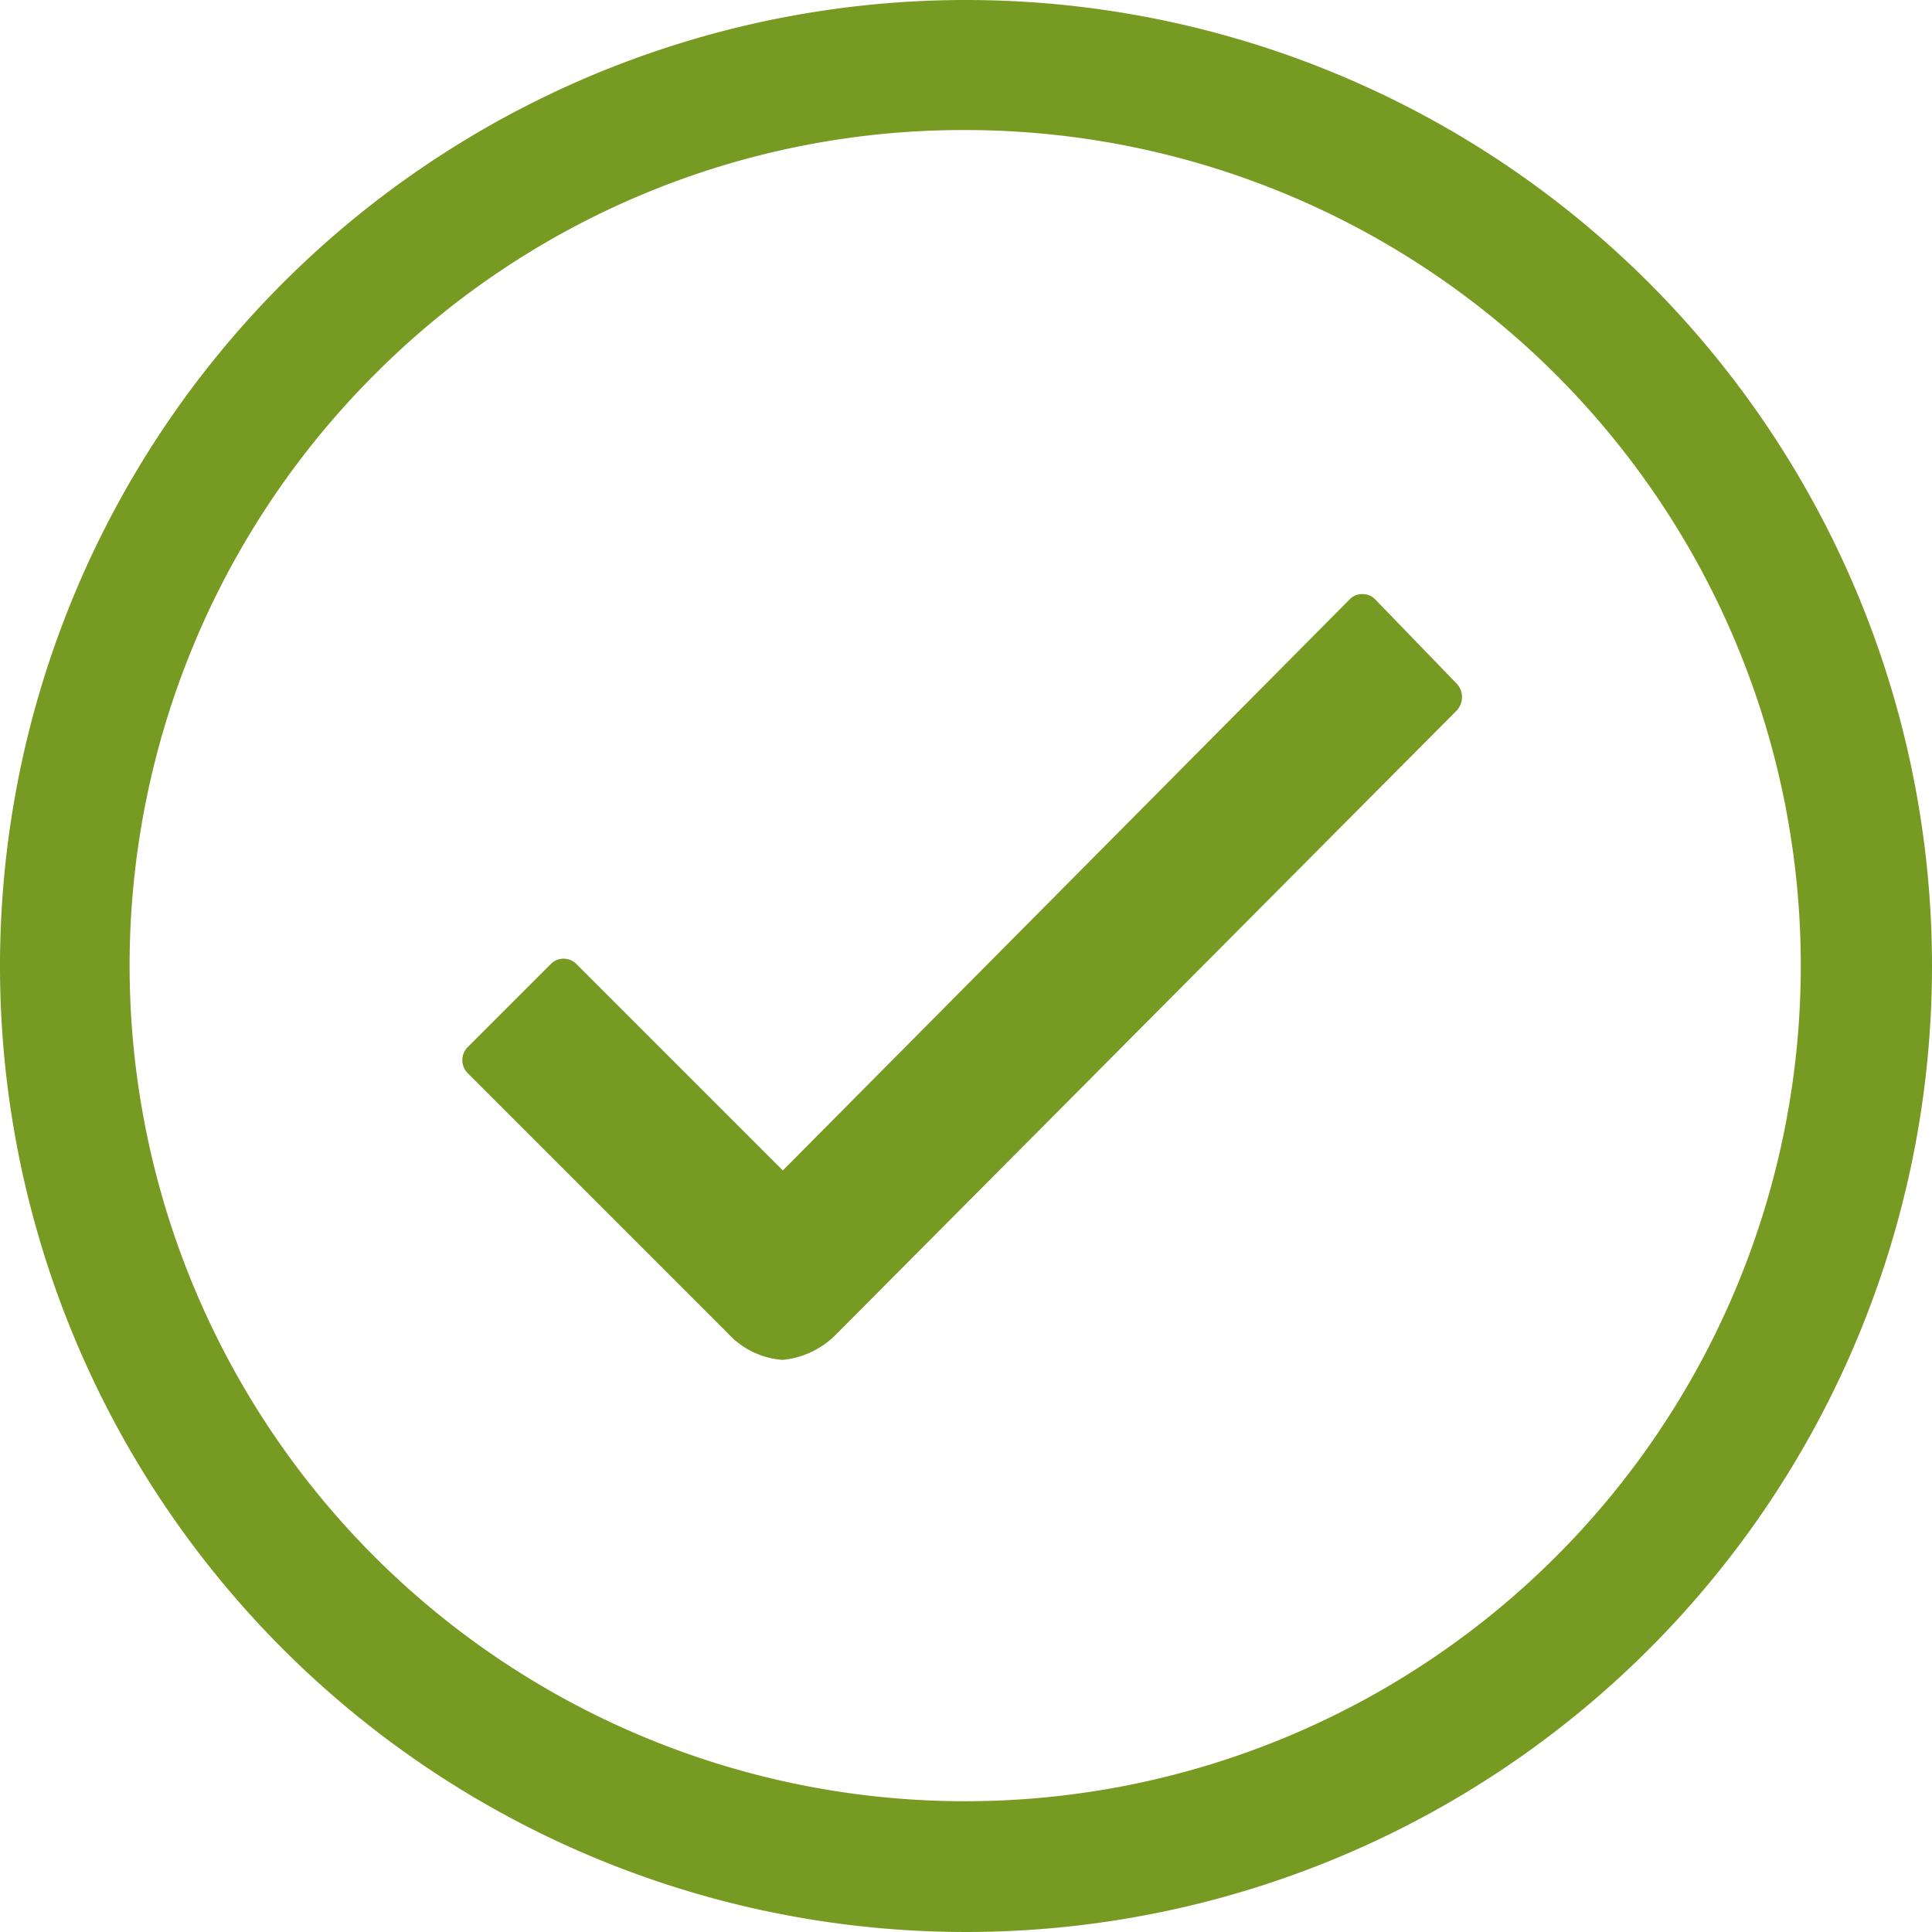
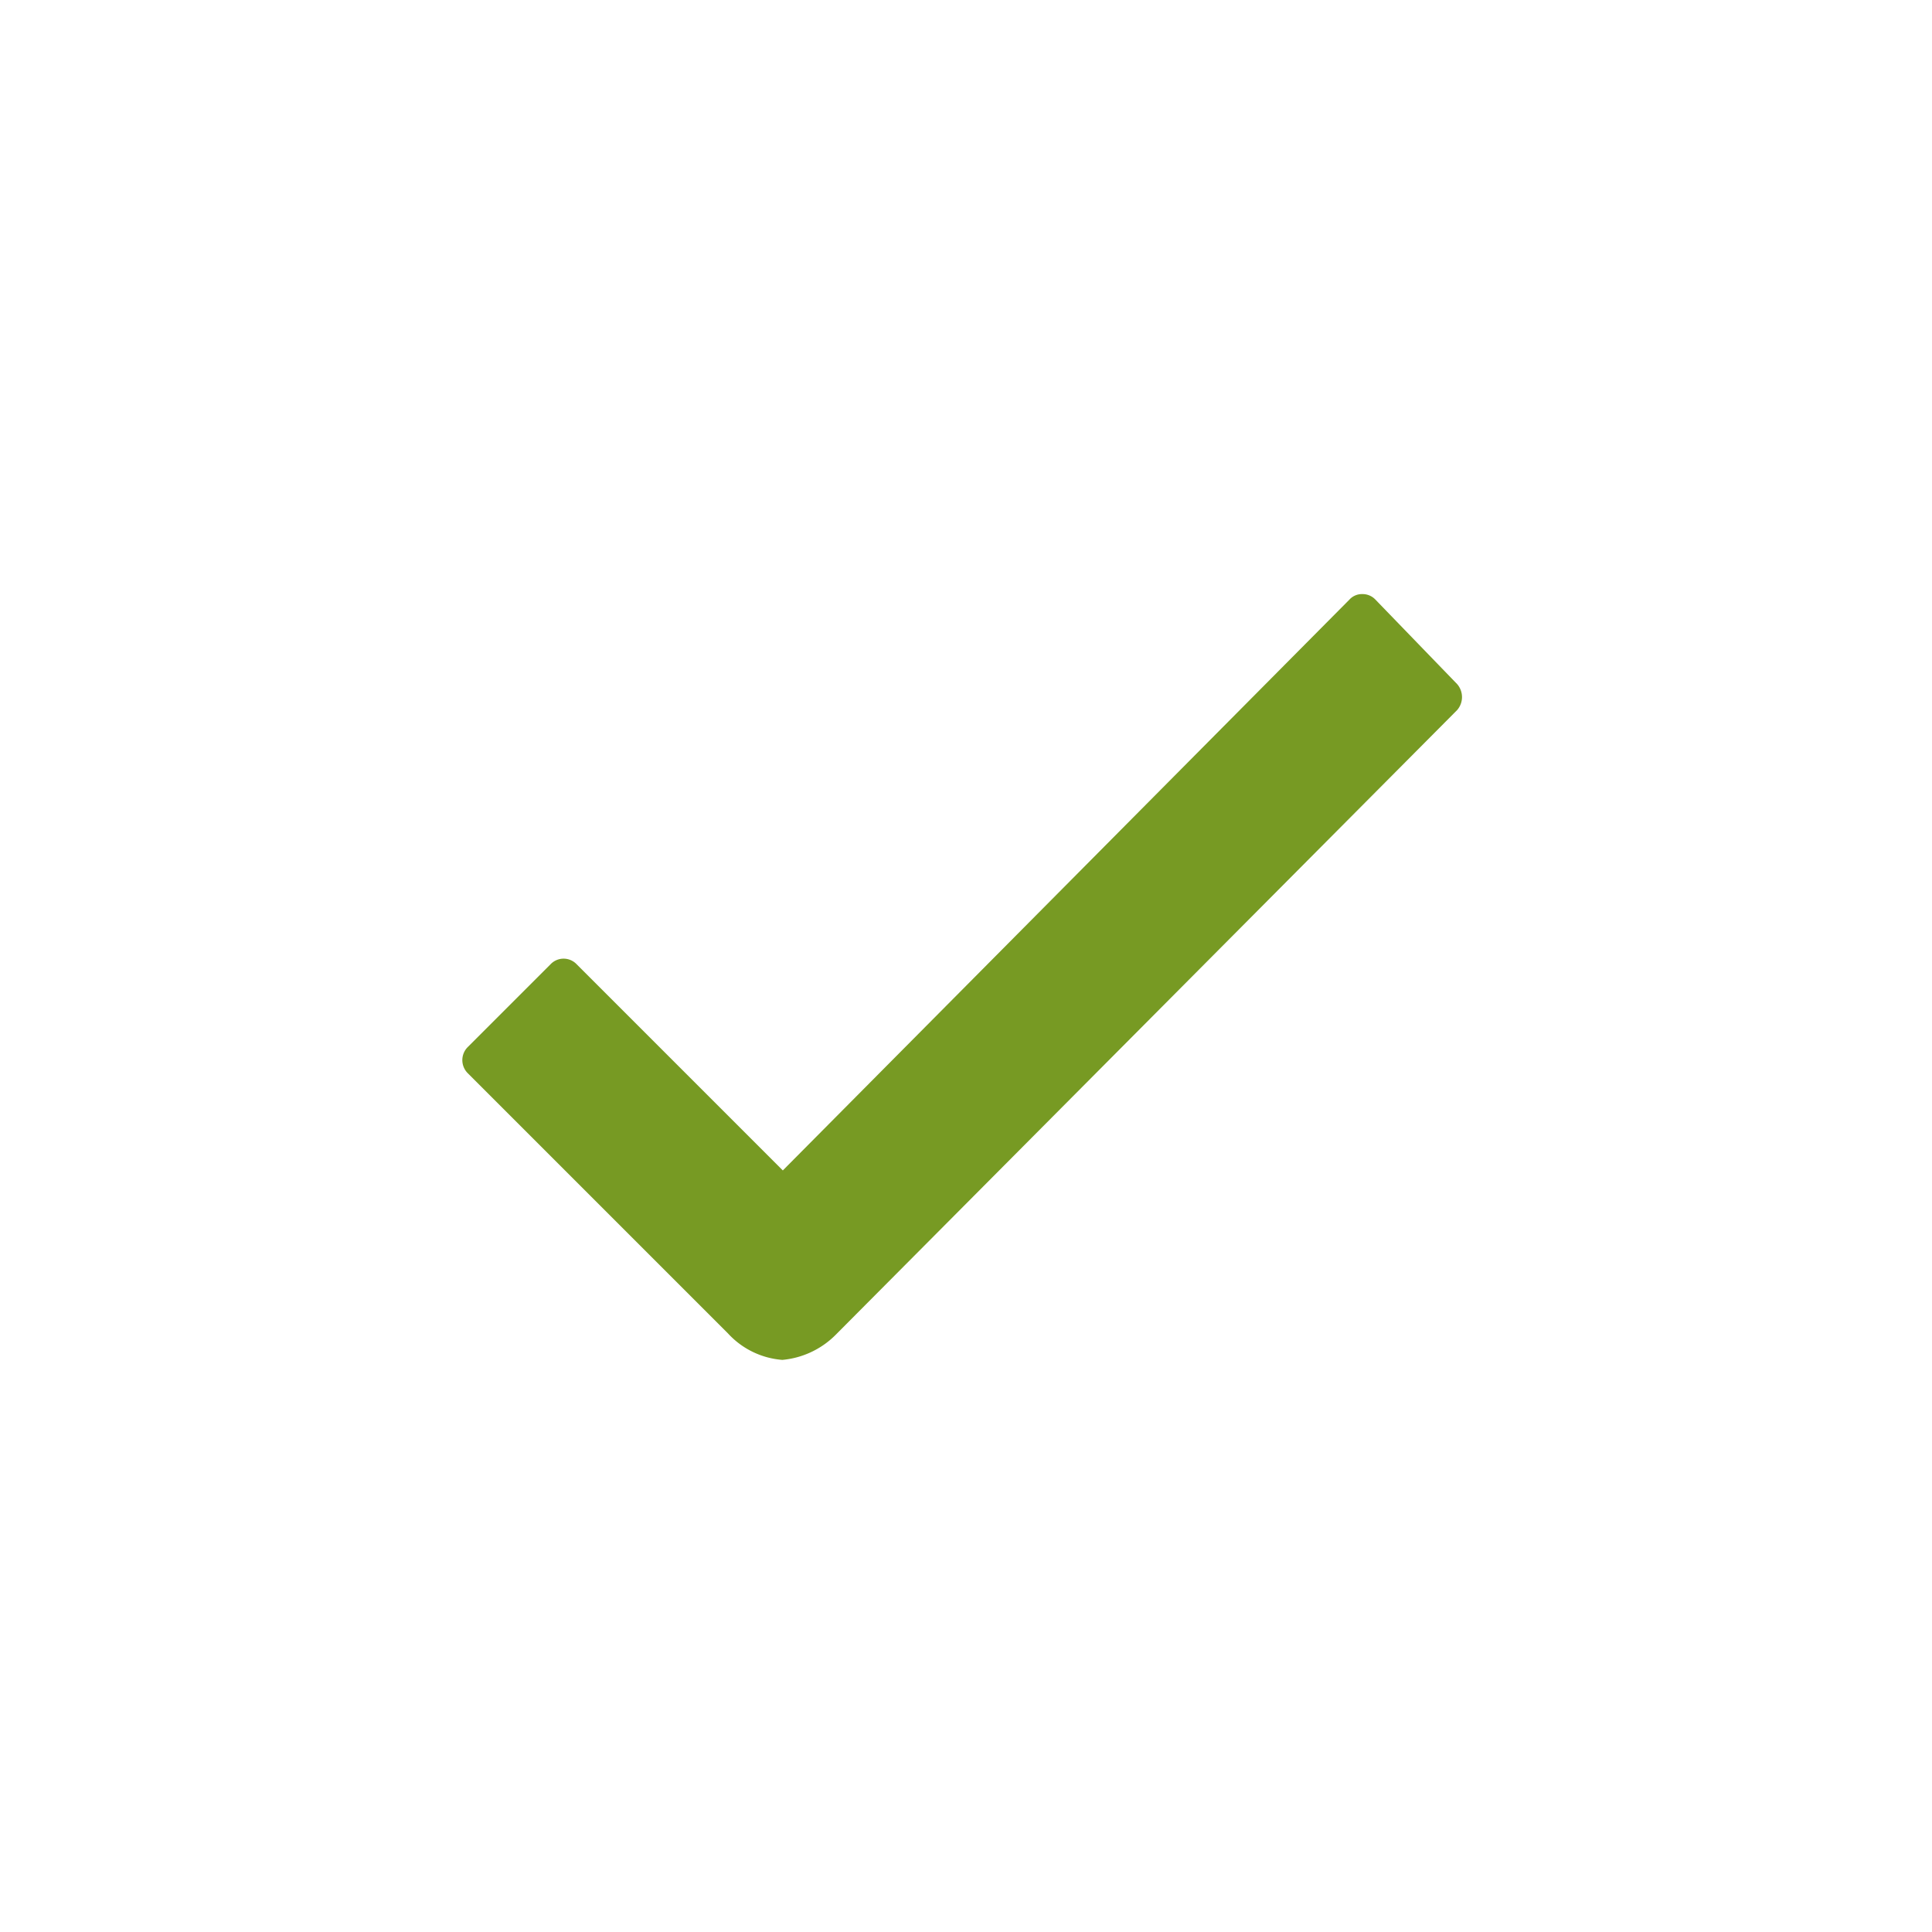
<svg xmlns="http://www.w3.org/2000/svg" width="16" height="16" viewBox="0 0 16 16">
  <g id="icon-check-circle" transform="translate(-70)">
    <path id="Icon_ionic-ios-checkmark" data-name="Icon ionic-ios-checkmark" d="M18.673,12.949l-.677-.7a.146.146,0,0,0-.108-.046h0a.14.14,0,0,0-.108.046l-4.692,4.727-1.708-1.708a.149.149,0,0,0-.215,0l-.685.685a.153.153,0,0,0,0,.219l2.154,2.154a.681.681,0,0,0,.45.219.714.714,0,0,0,.446-.212h0l5.142-5.169A.164.164,0,0,0,18.673,12.949Z" transform="translate(63.395 -7.283)" fill="#779a23" />
-     <path id="Icon_ionic-ios-radio-button-off" data-name="Icon ionic-ios-radio-button-off" d="M11.375,4.452a6.92,6.92,0,1,1-4.9,2.027,6.877,6.877,0,0,1,4.9-2.027m0-1.077a8,8,0,1,0,8,8,8,8,0,0,0-8-8Z" transform="translate(66.625 -3.375)" fill="#779a23" />
  </g>
</svg>